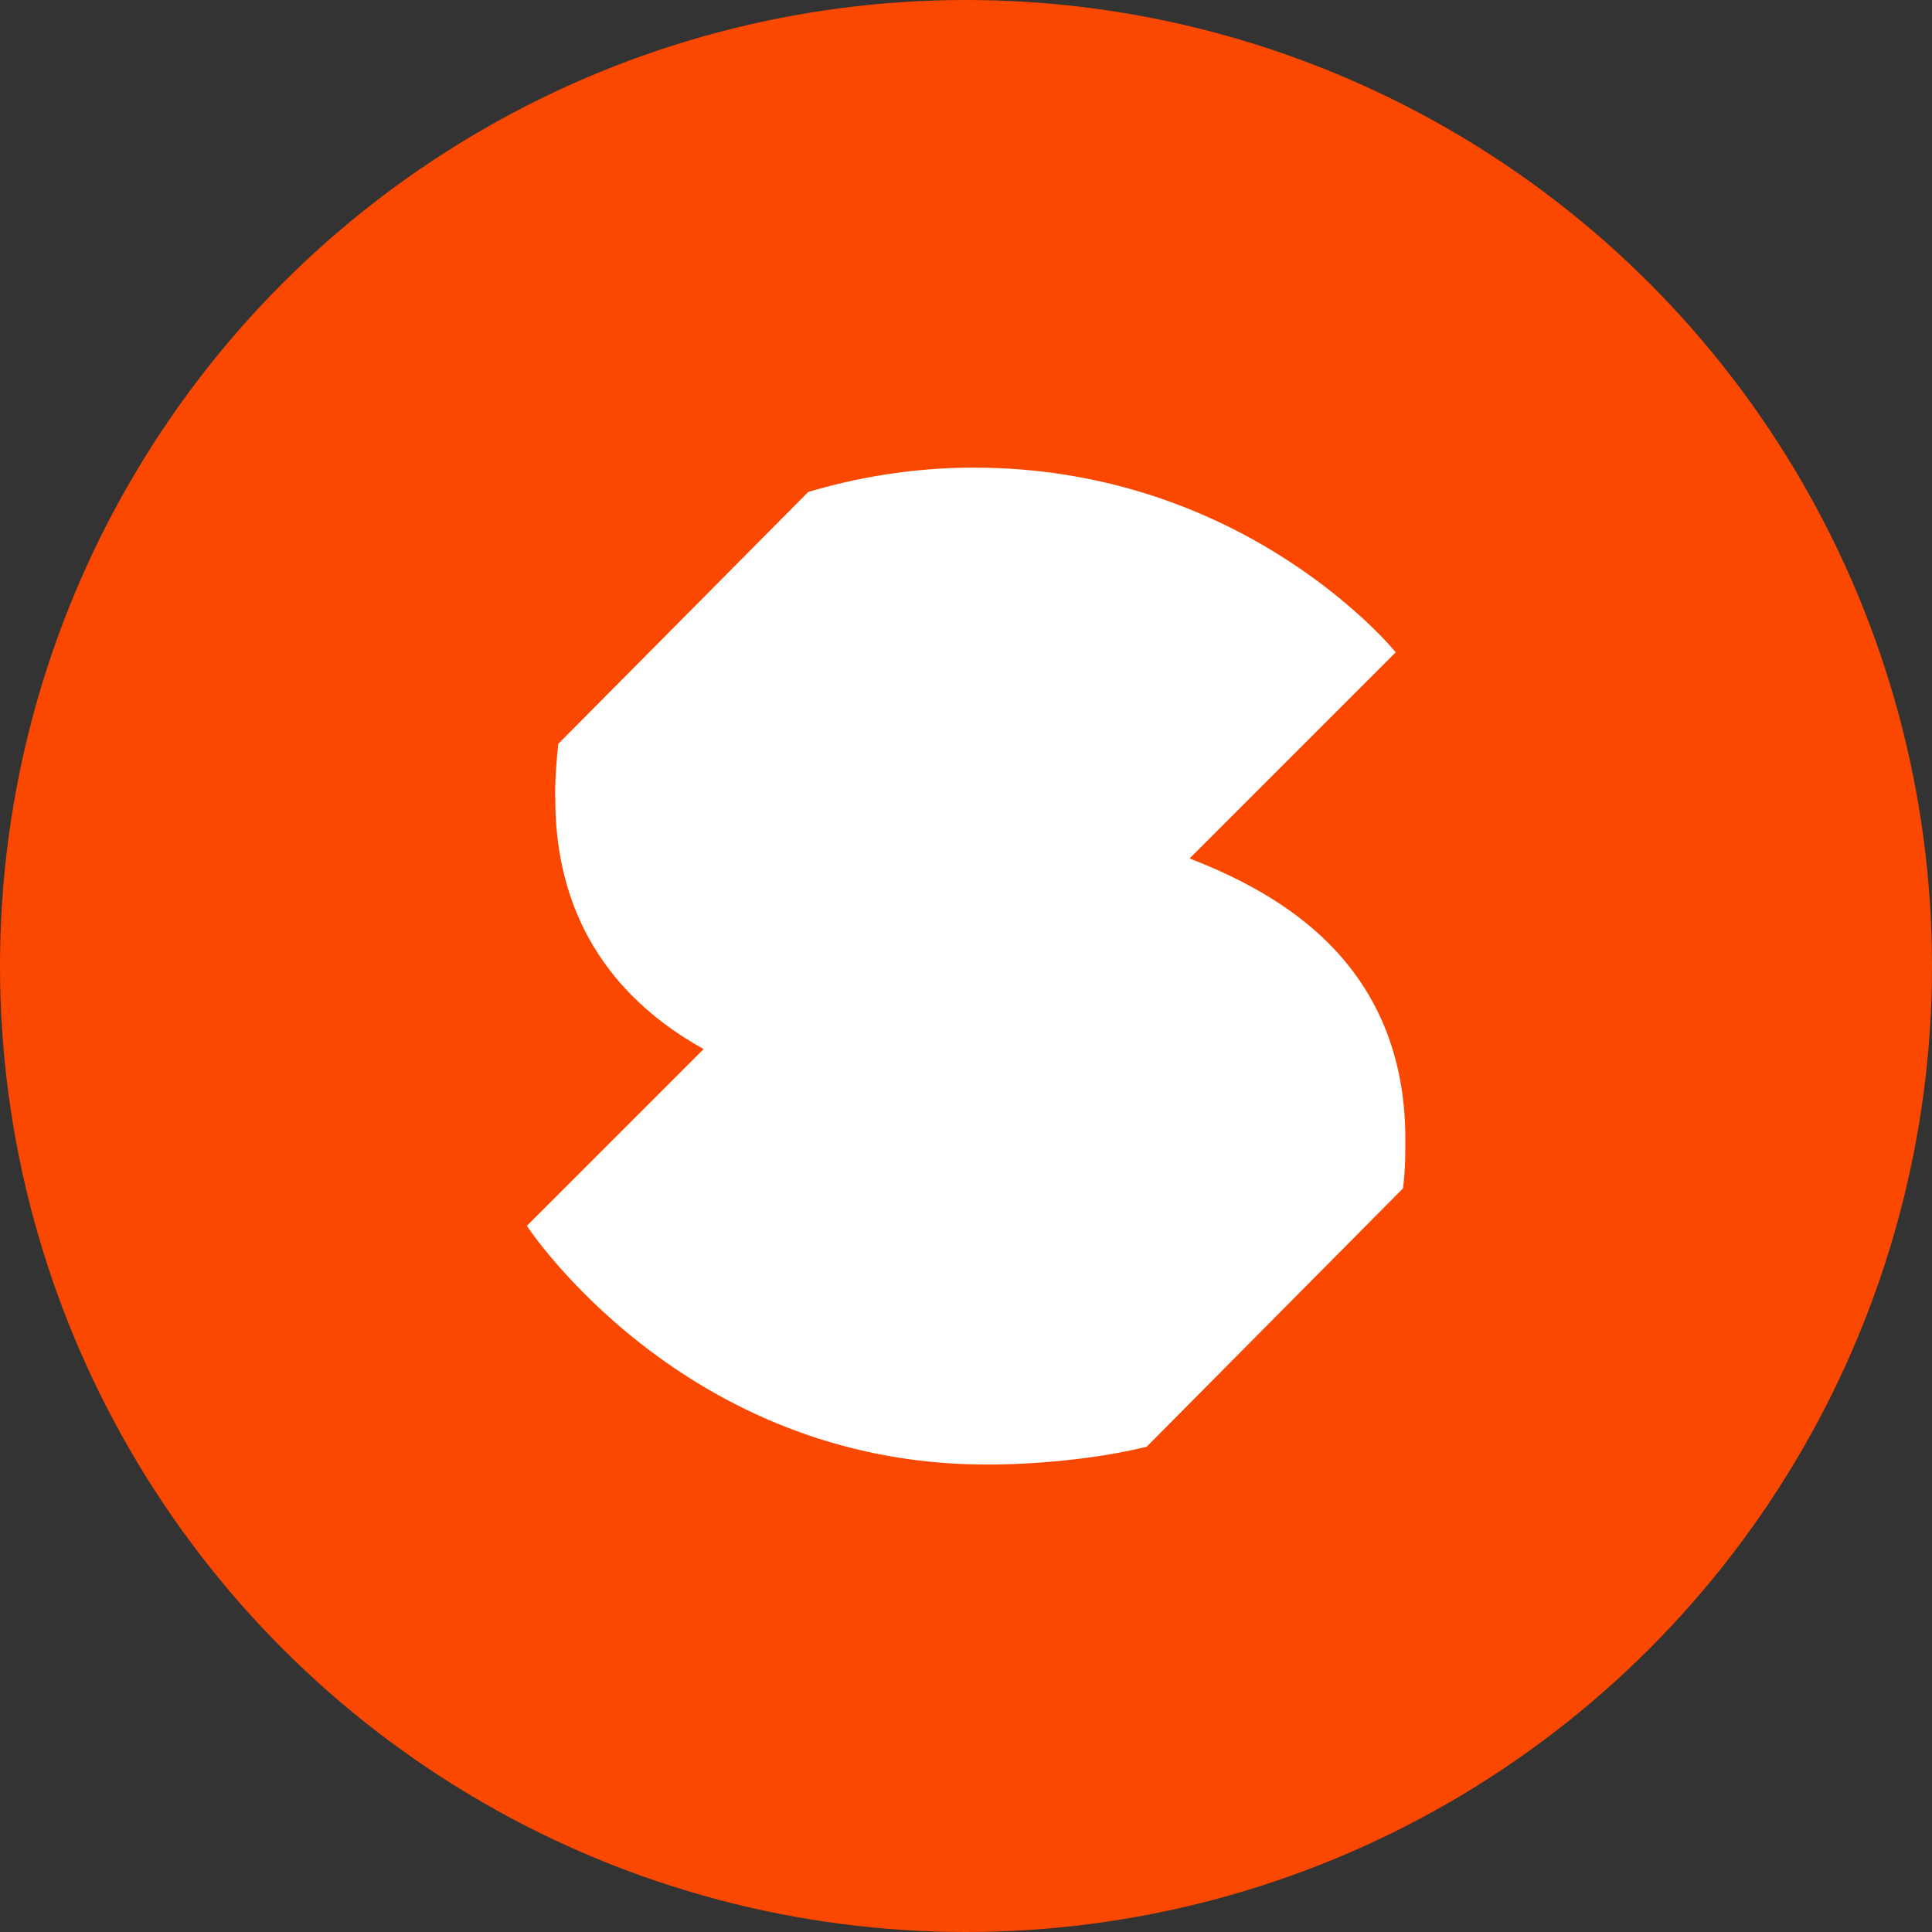
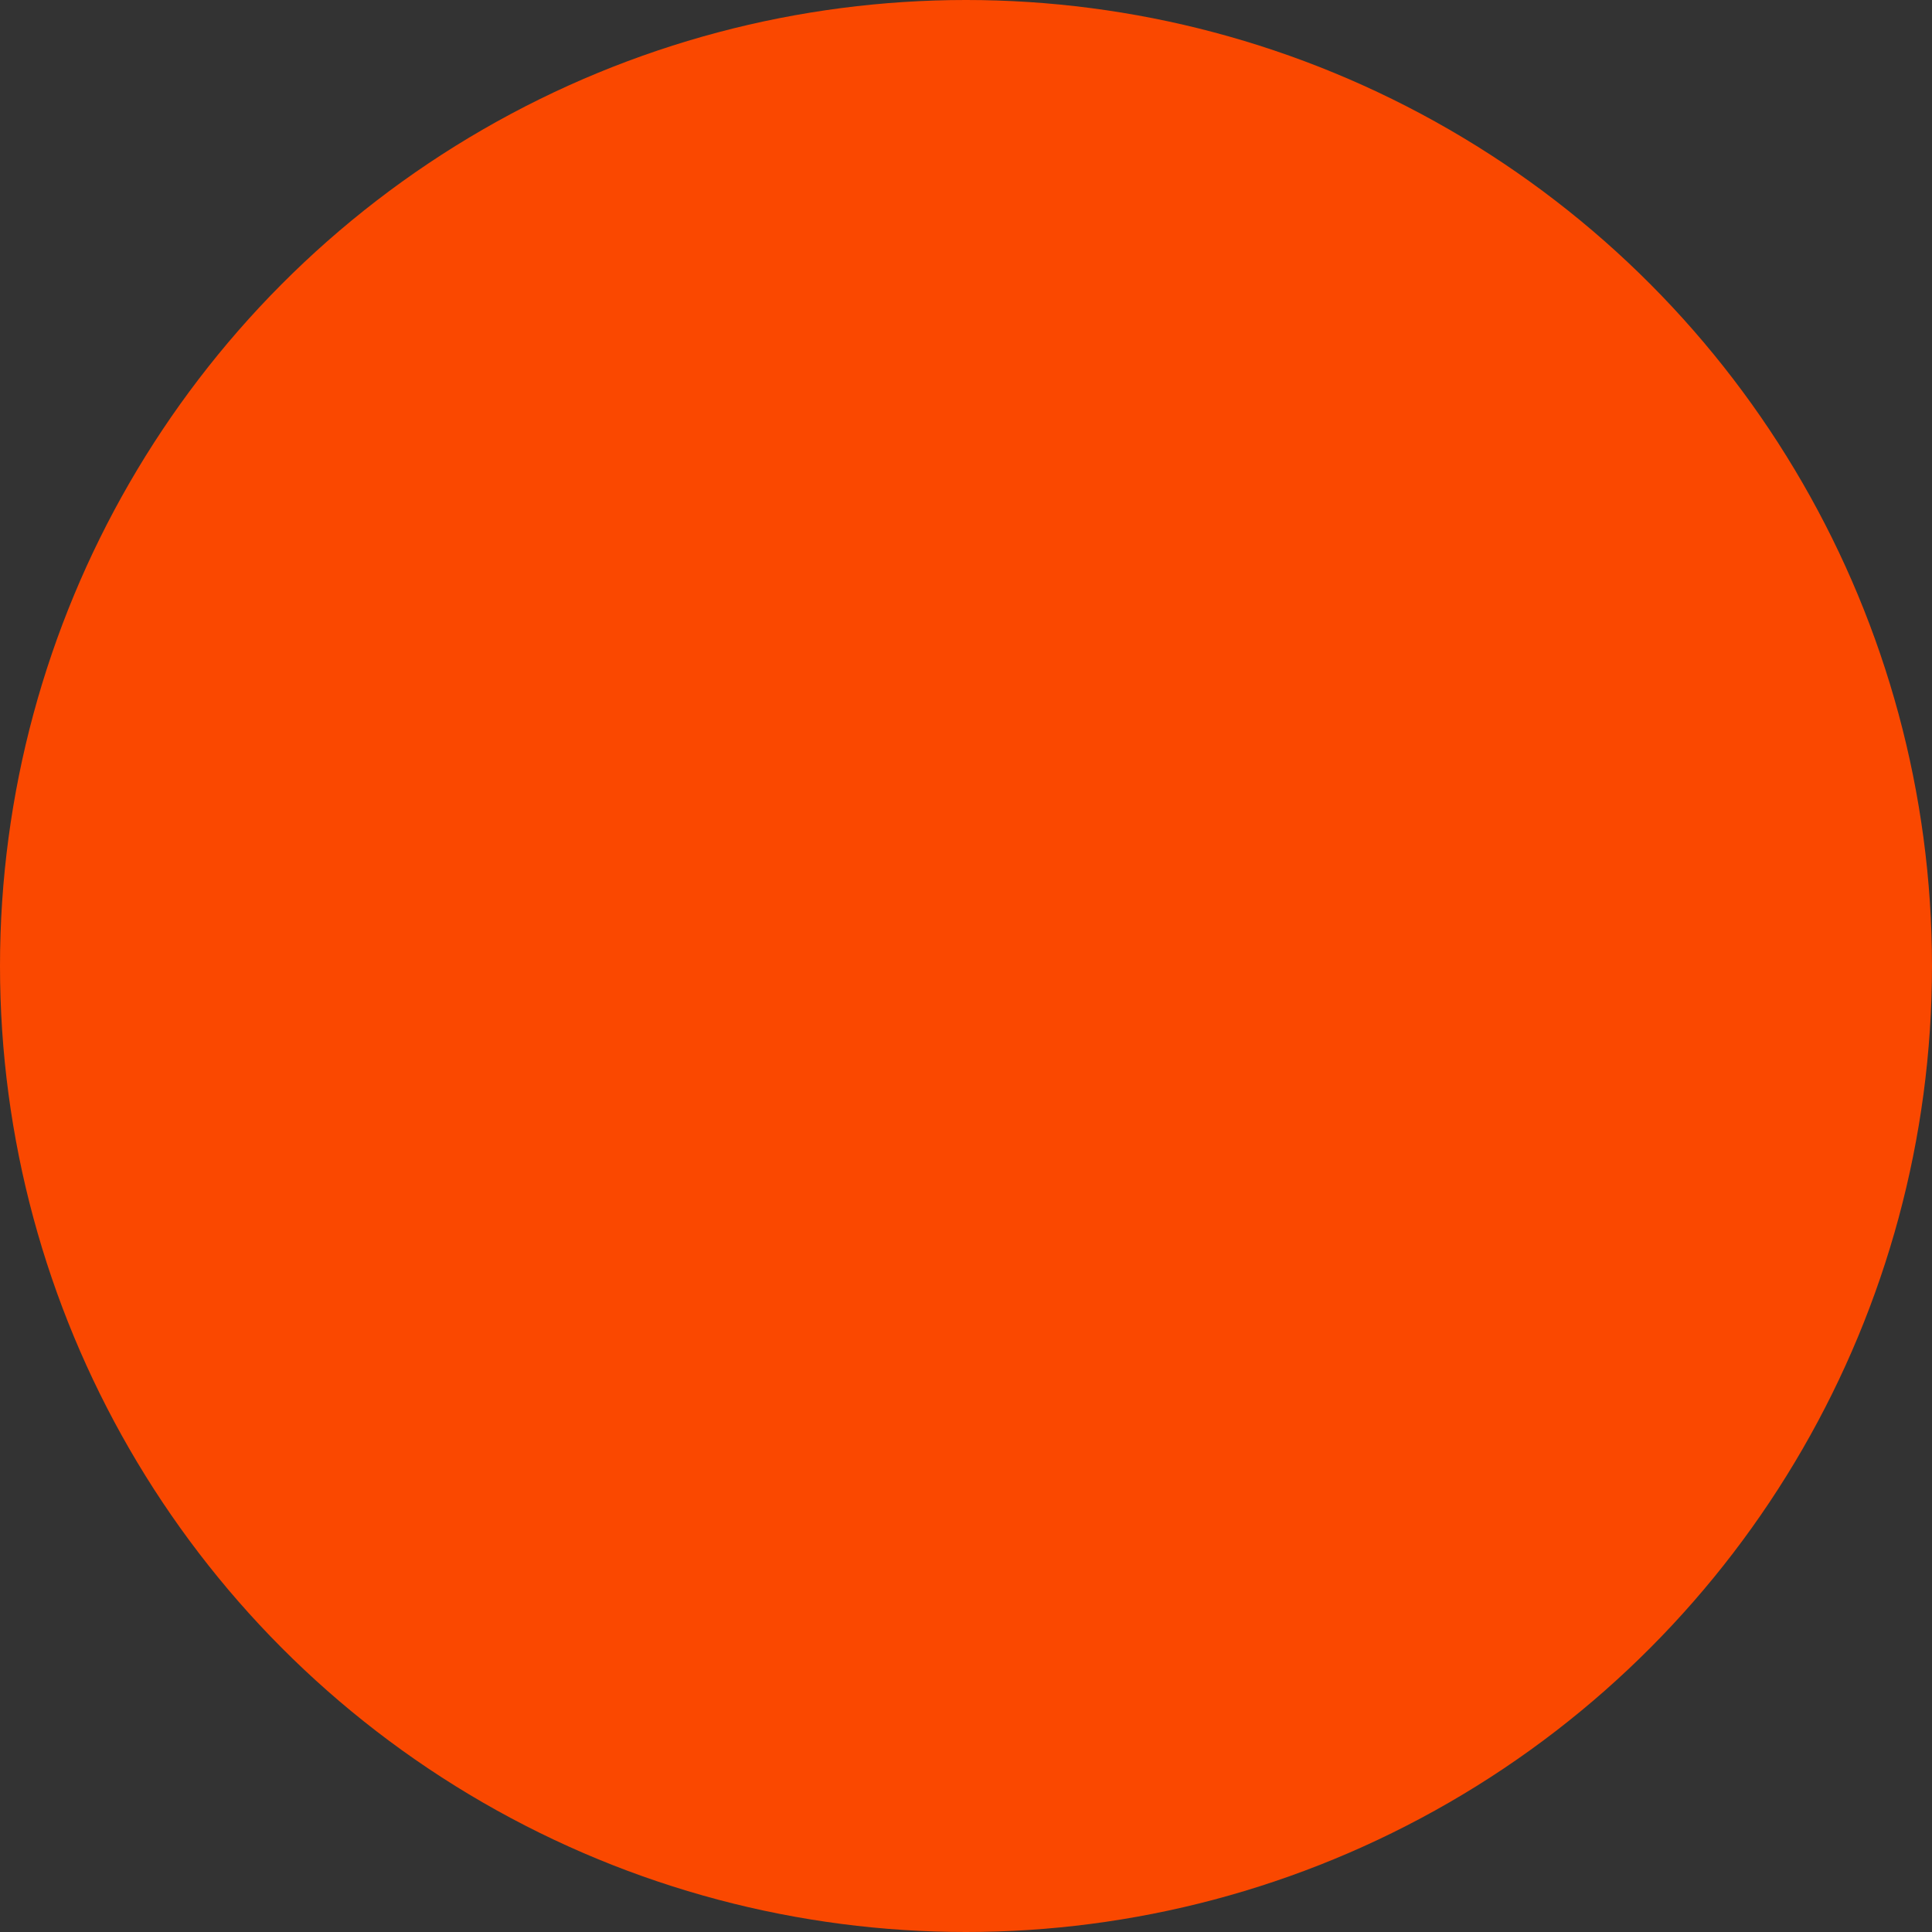
<svg xmlns="http://www.w3.org/2000/svg" id="b" data-name="Calque 2" width="100.62" height="100.62" viewBox="0 0 100.62 100.62">
  <rect x="0" y="0" width="100.62" height="100.62" fill="#333333" stroke="none" />
  <g id="c" data-name="Calque 2">
    <g>
      <circle cx="50.31" cy="50.31" r="50.31" fill="#fa4800" />
-       <path d="m51.371,76.276c2.447,0,5.695-.272,8.35-.931l13.351-13.456c.131-1.085.119-1.968.119-2.584,0-4.307-1.483-7.864-4.406-10.571-1.722-1.595-3.979-2.927-6.831-4.024l10.737-10.737s-7.767-9.619-21.974-9.619c-3.312,0-6.237.556-8.626,1.27l-13.015,13.116c-.208,1.893-.156,2.862-.156,2.862,0,4.086,1.318,7.509,3.917,10.172,1.062,1.088,2.324,2.038,3.809,2.862l-9.208,9.206s8.122,12.432,23.932,12.432h.012" fill="#fff" />
    </g>
  </g>
</svg>